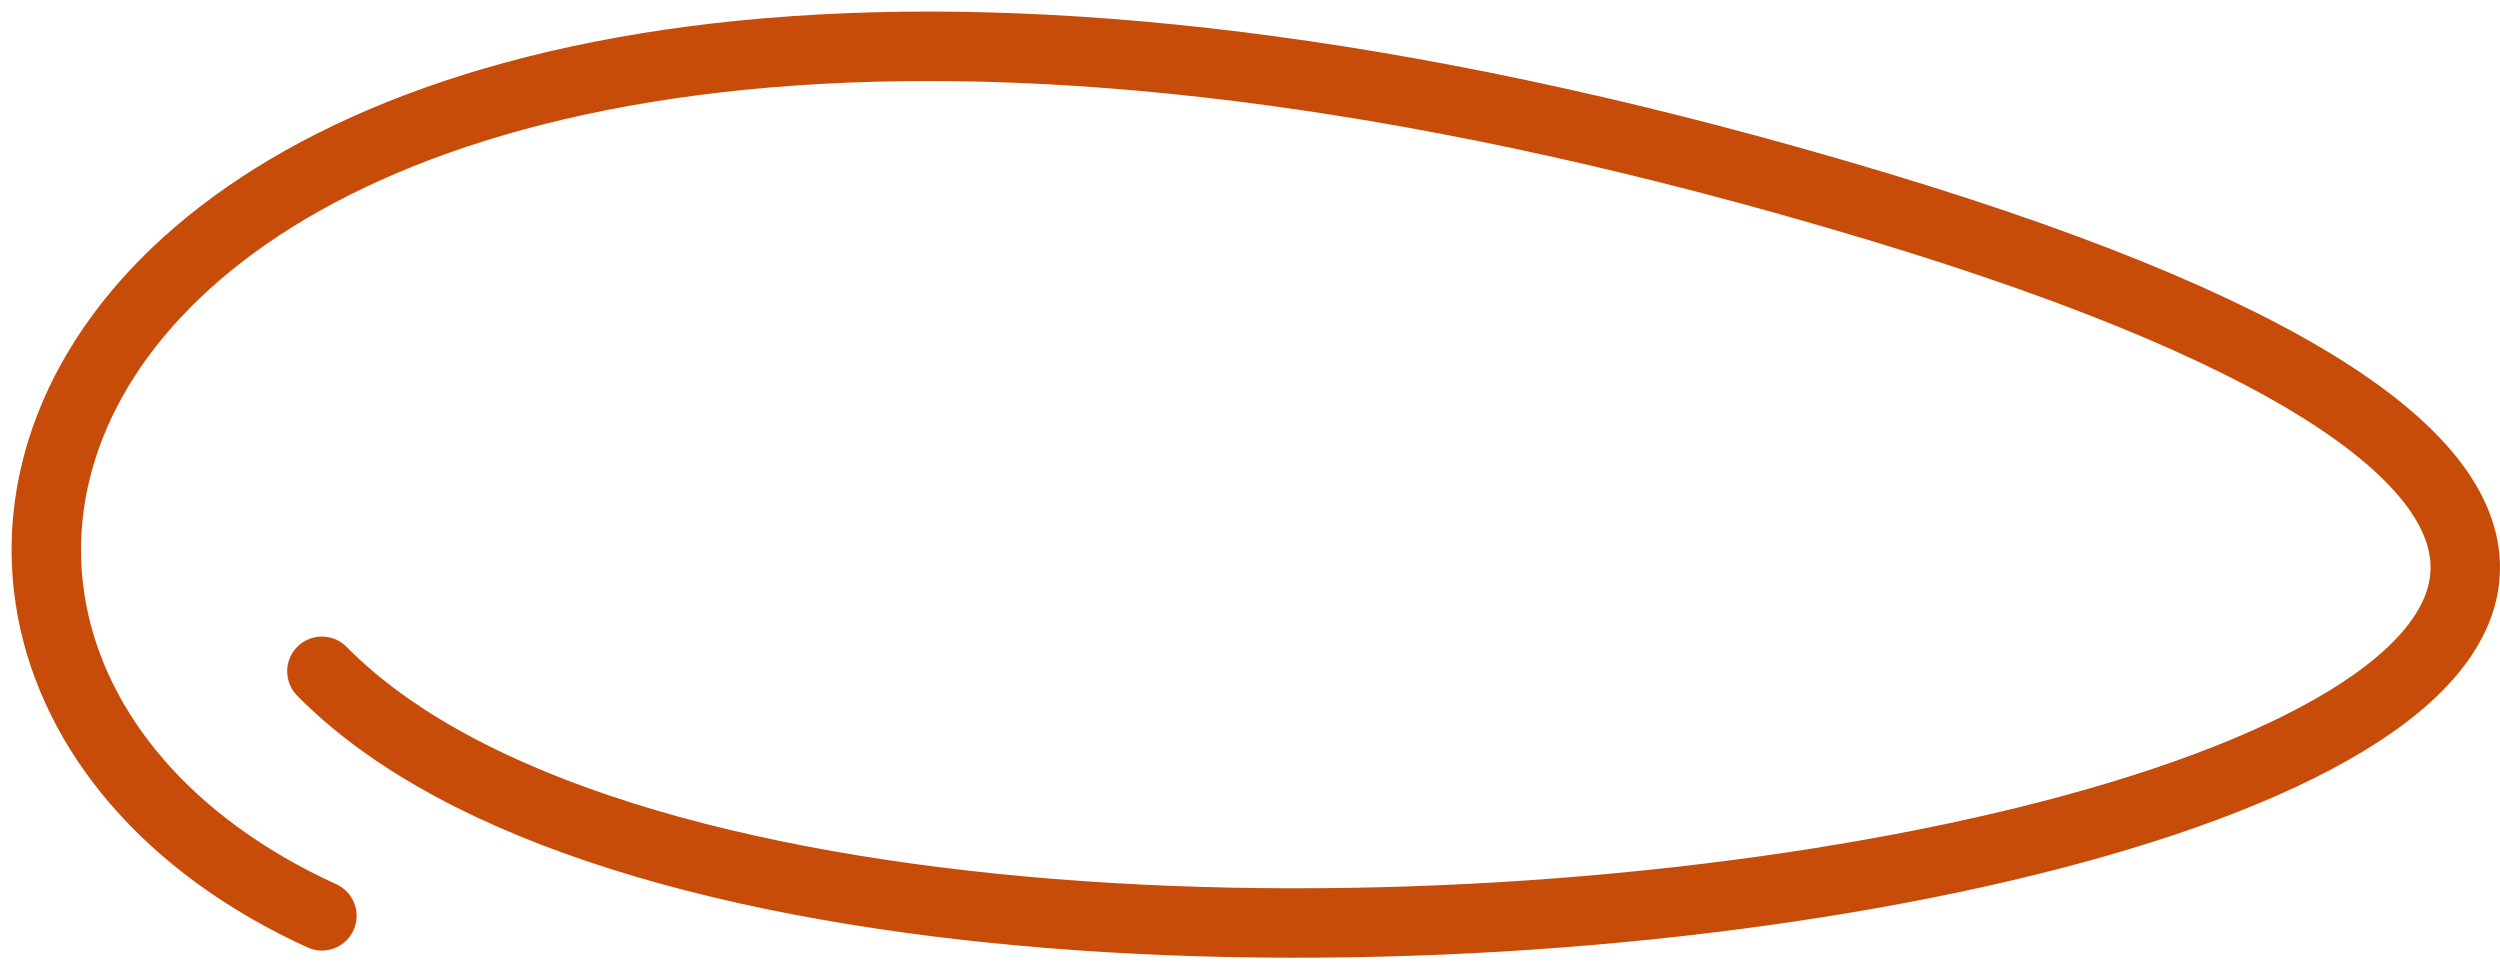
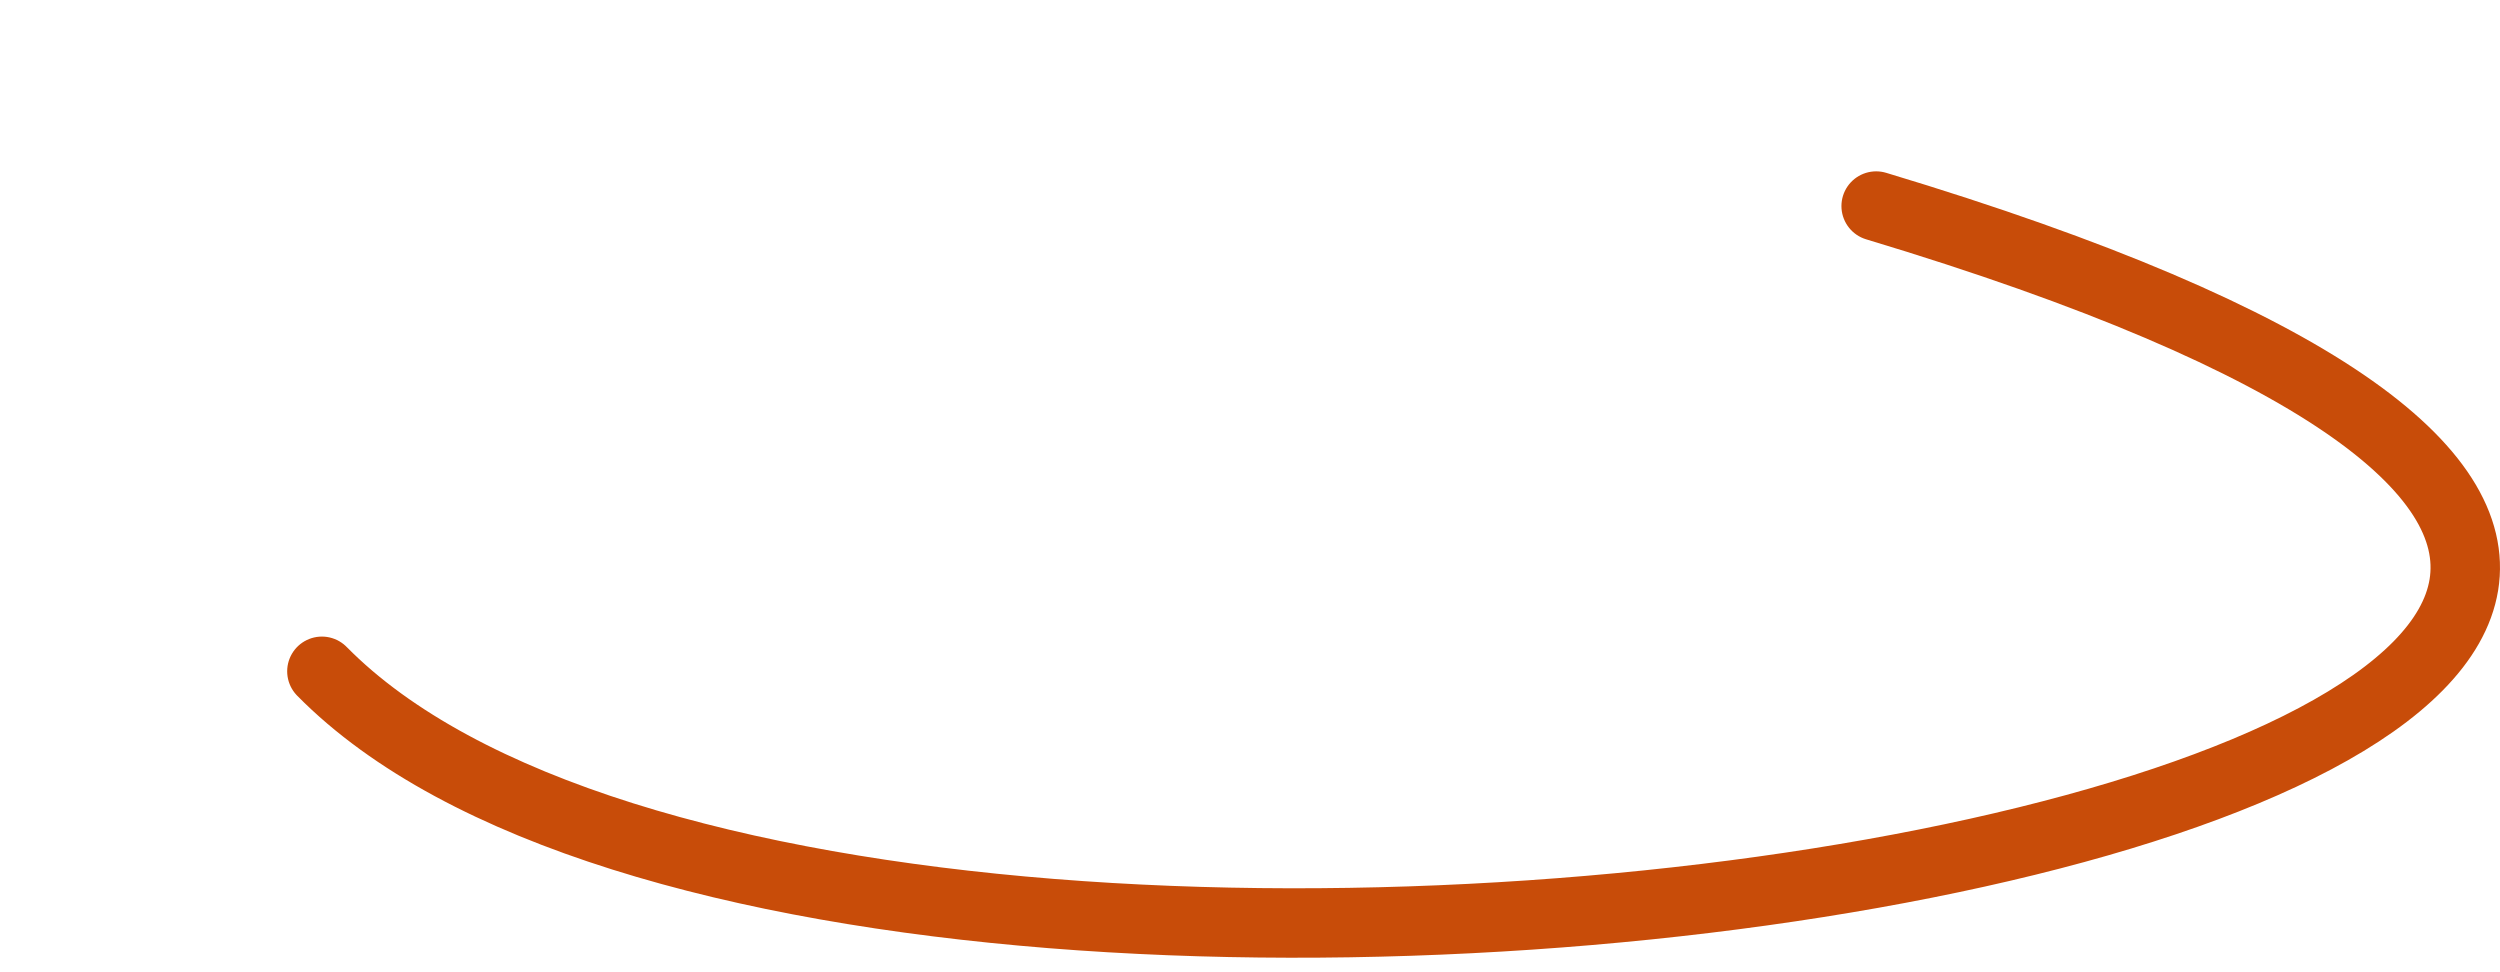
<svg xmlns="http://www.w3.org/2000/svg" width="108" height="42" viewBox="0 0 108 42" fill="none">
-   <path d="M13.906 29C38.078 53.529 158.042 32.069 81.05 8.902C4.058 -14.264 -12.952 27.299 13.906 39.564" stroke="#C84C09" stroke-width="3" stroke-linecap="round" stroke-linejoin="round" />
+   <path d="M13.906 29C38.078 53.529 158.042 32.069 81.05 8.902" stroke="#C84C09" stroke-width="3" stroke-linecap="round" stroke-linejoin="round" />
</svg>